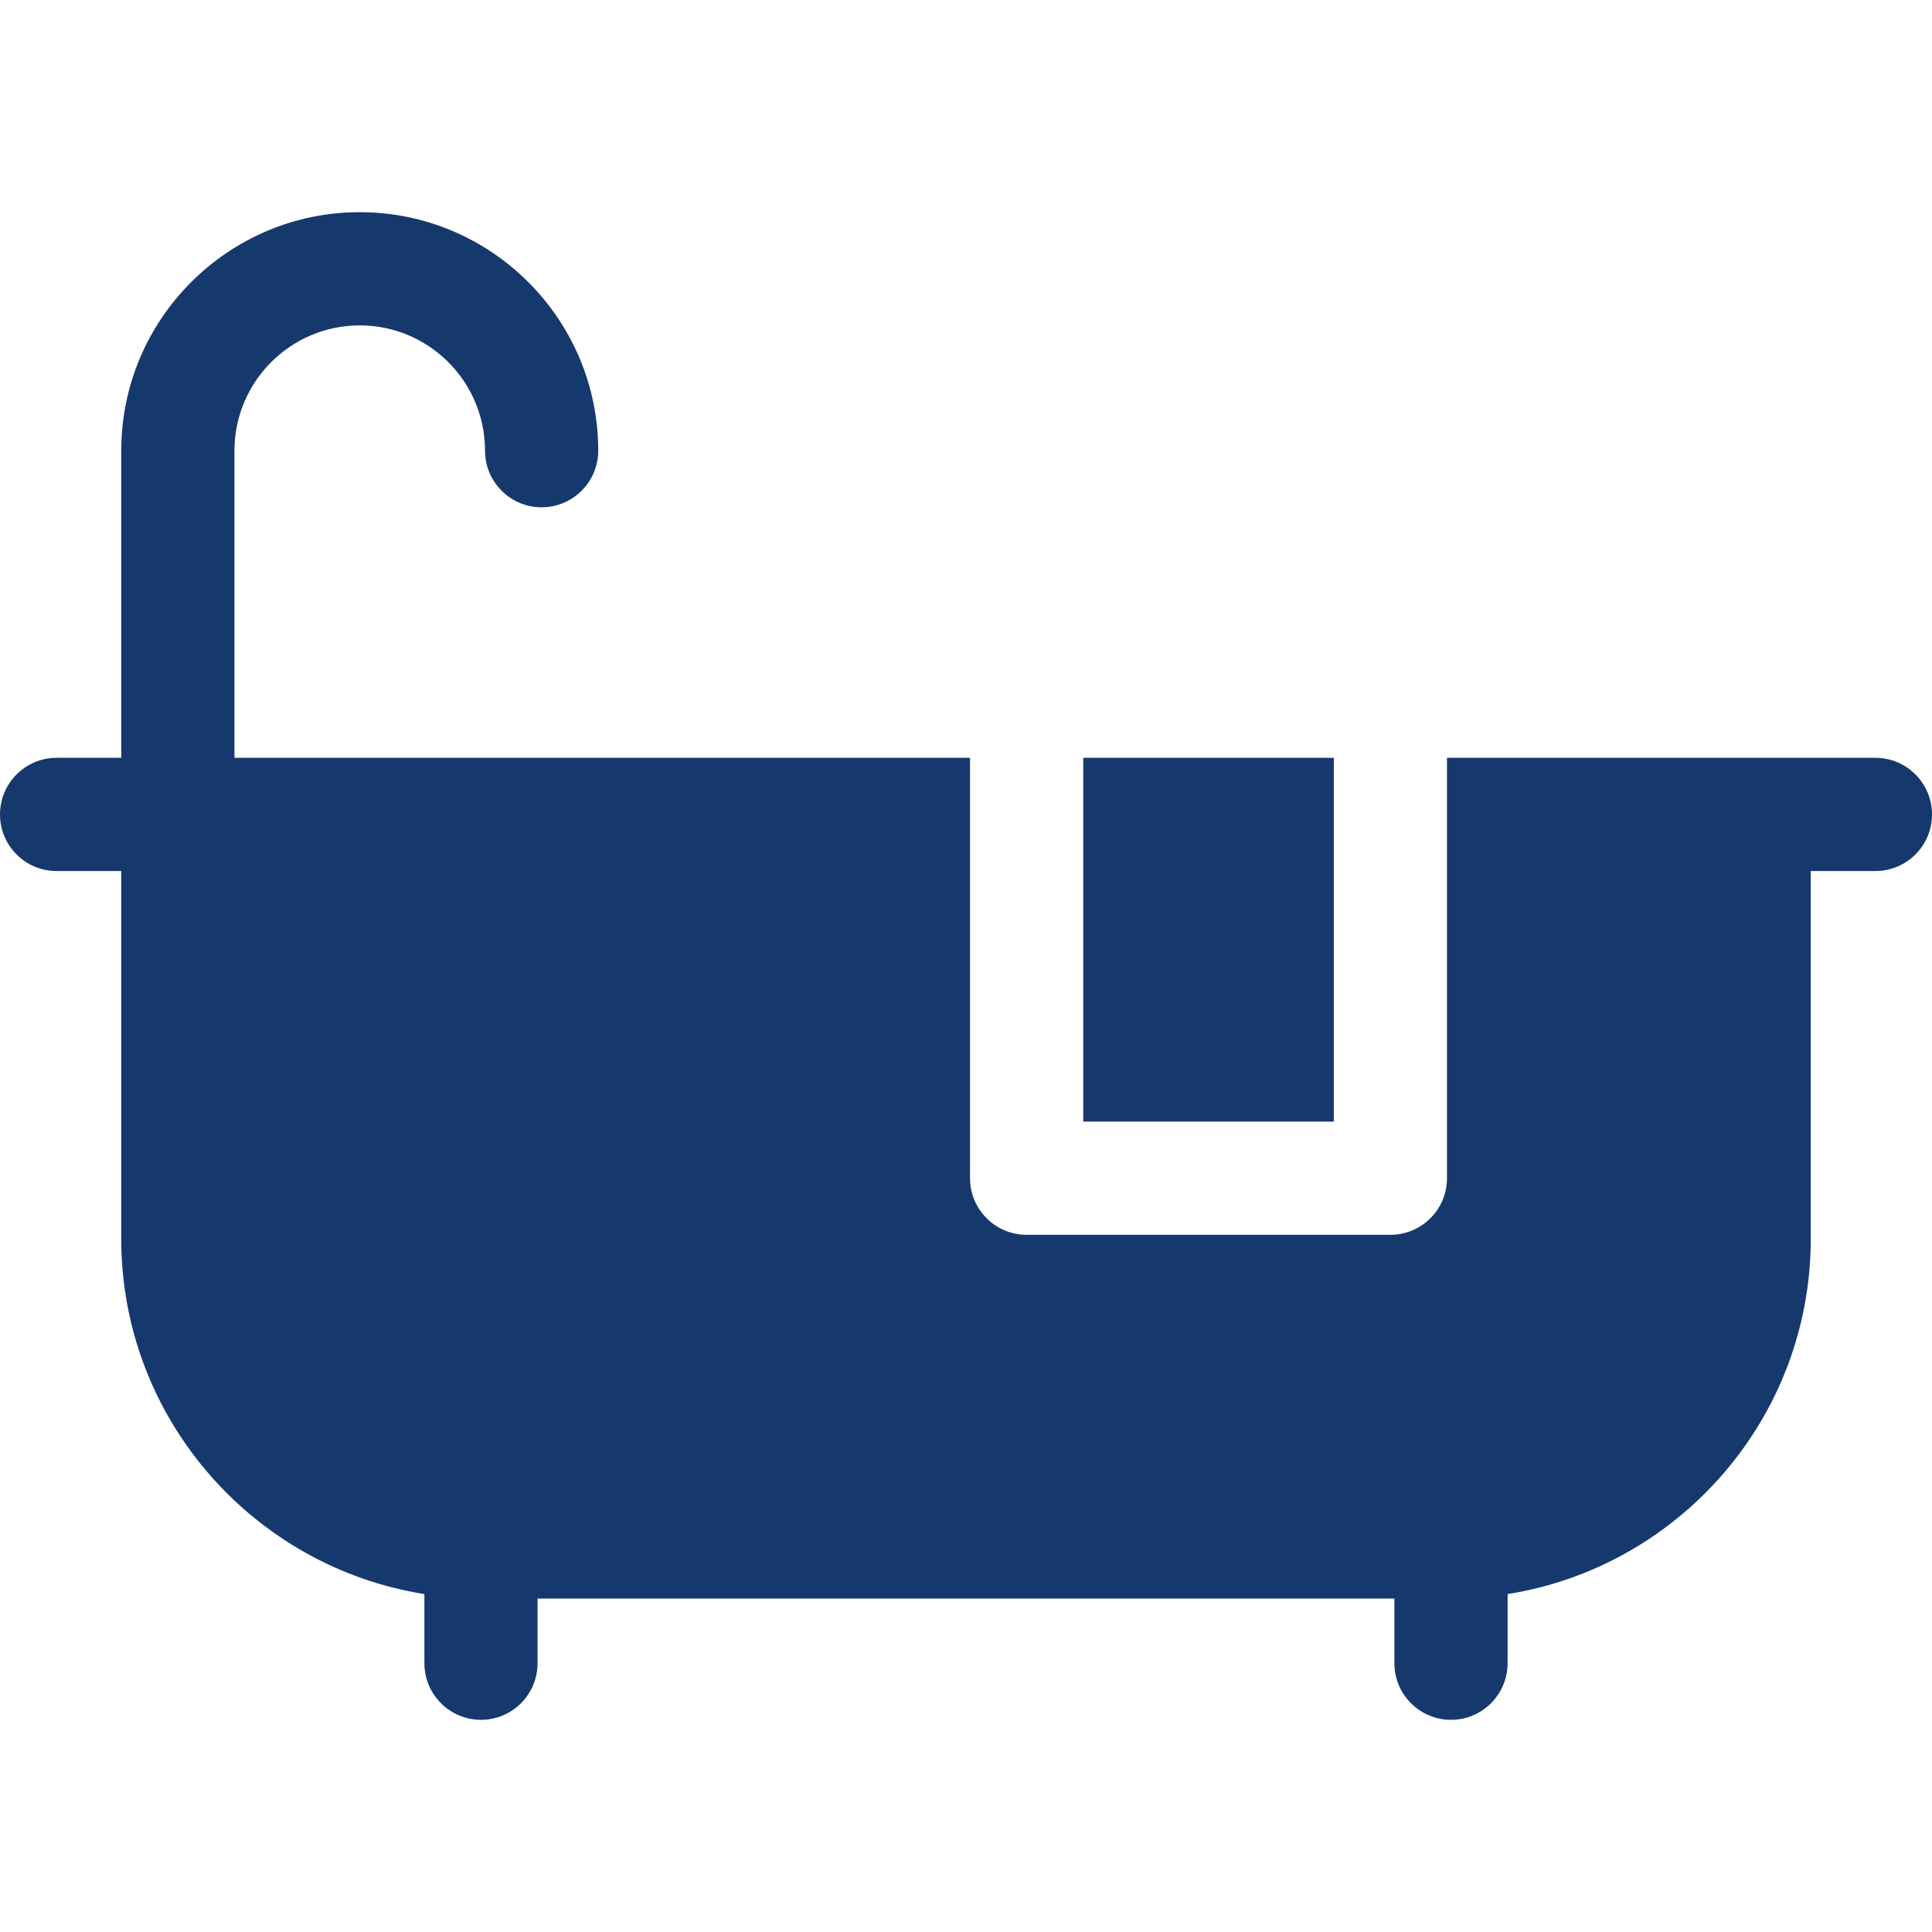
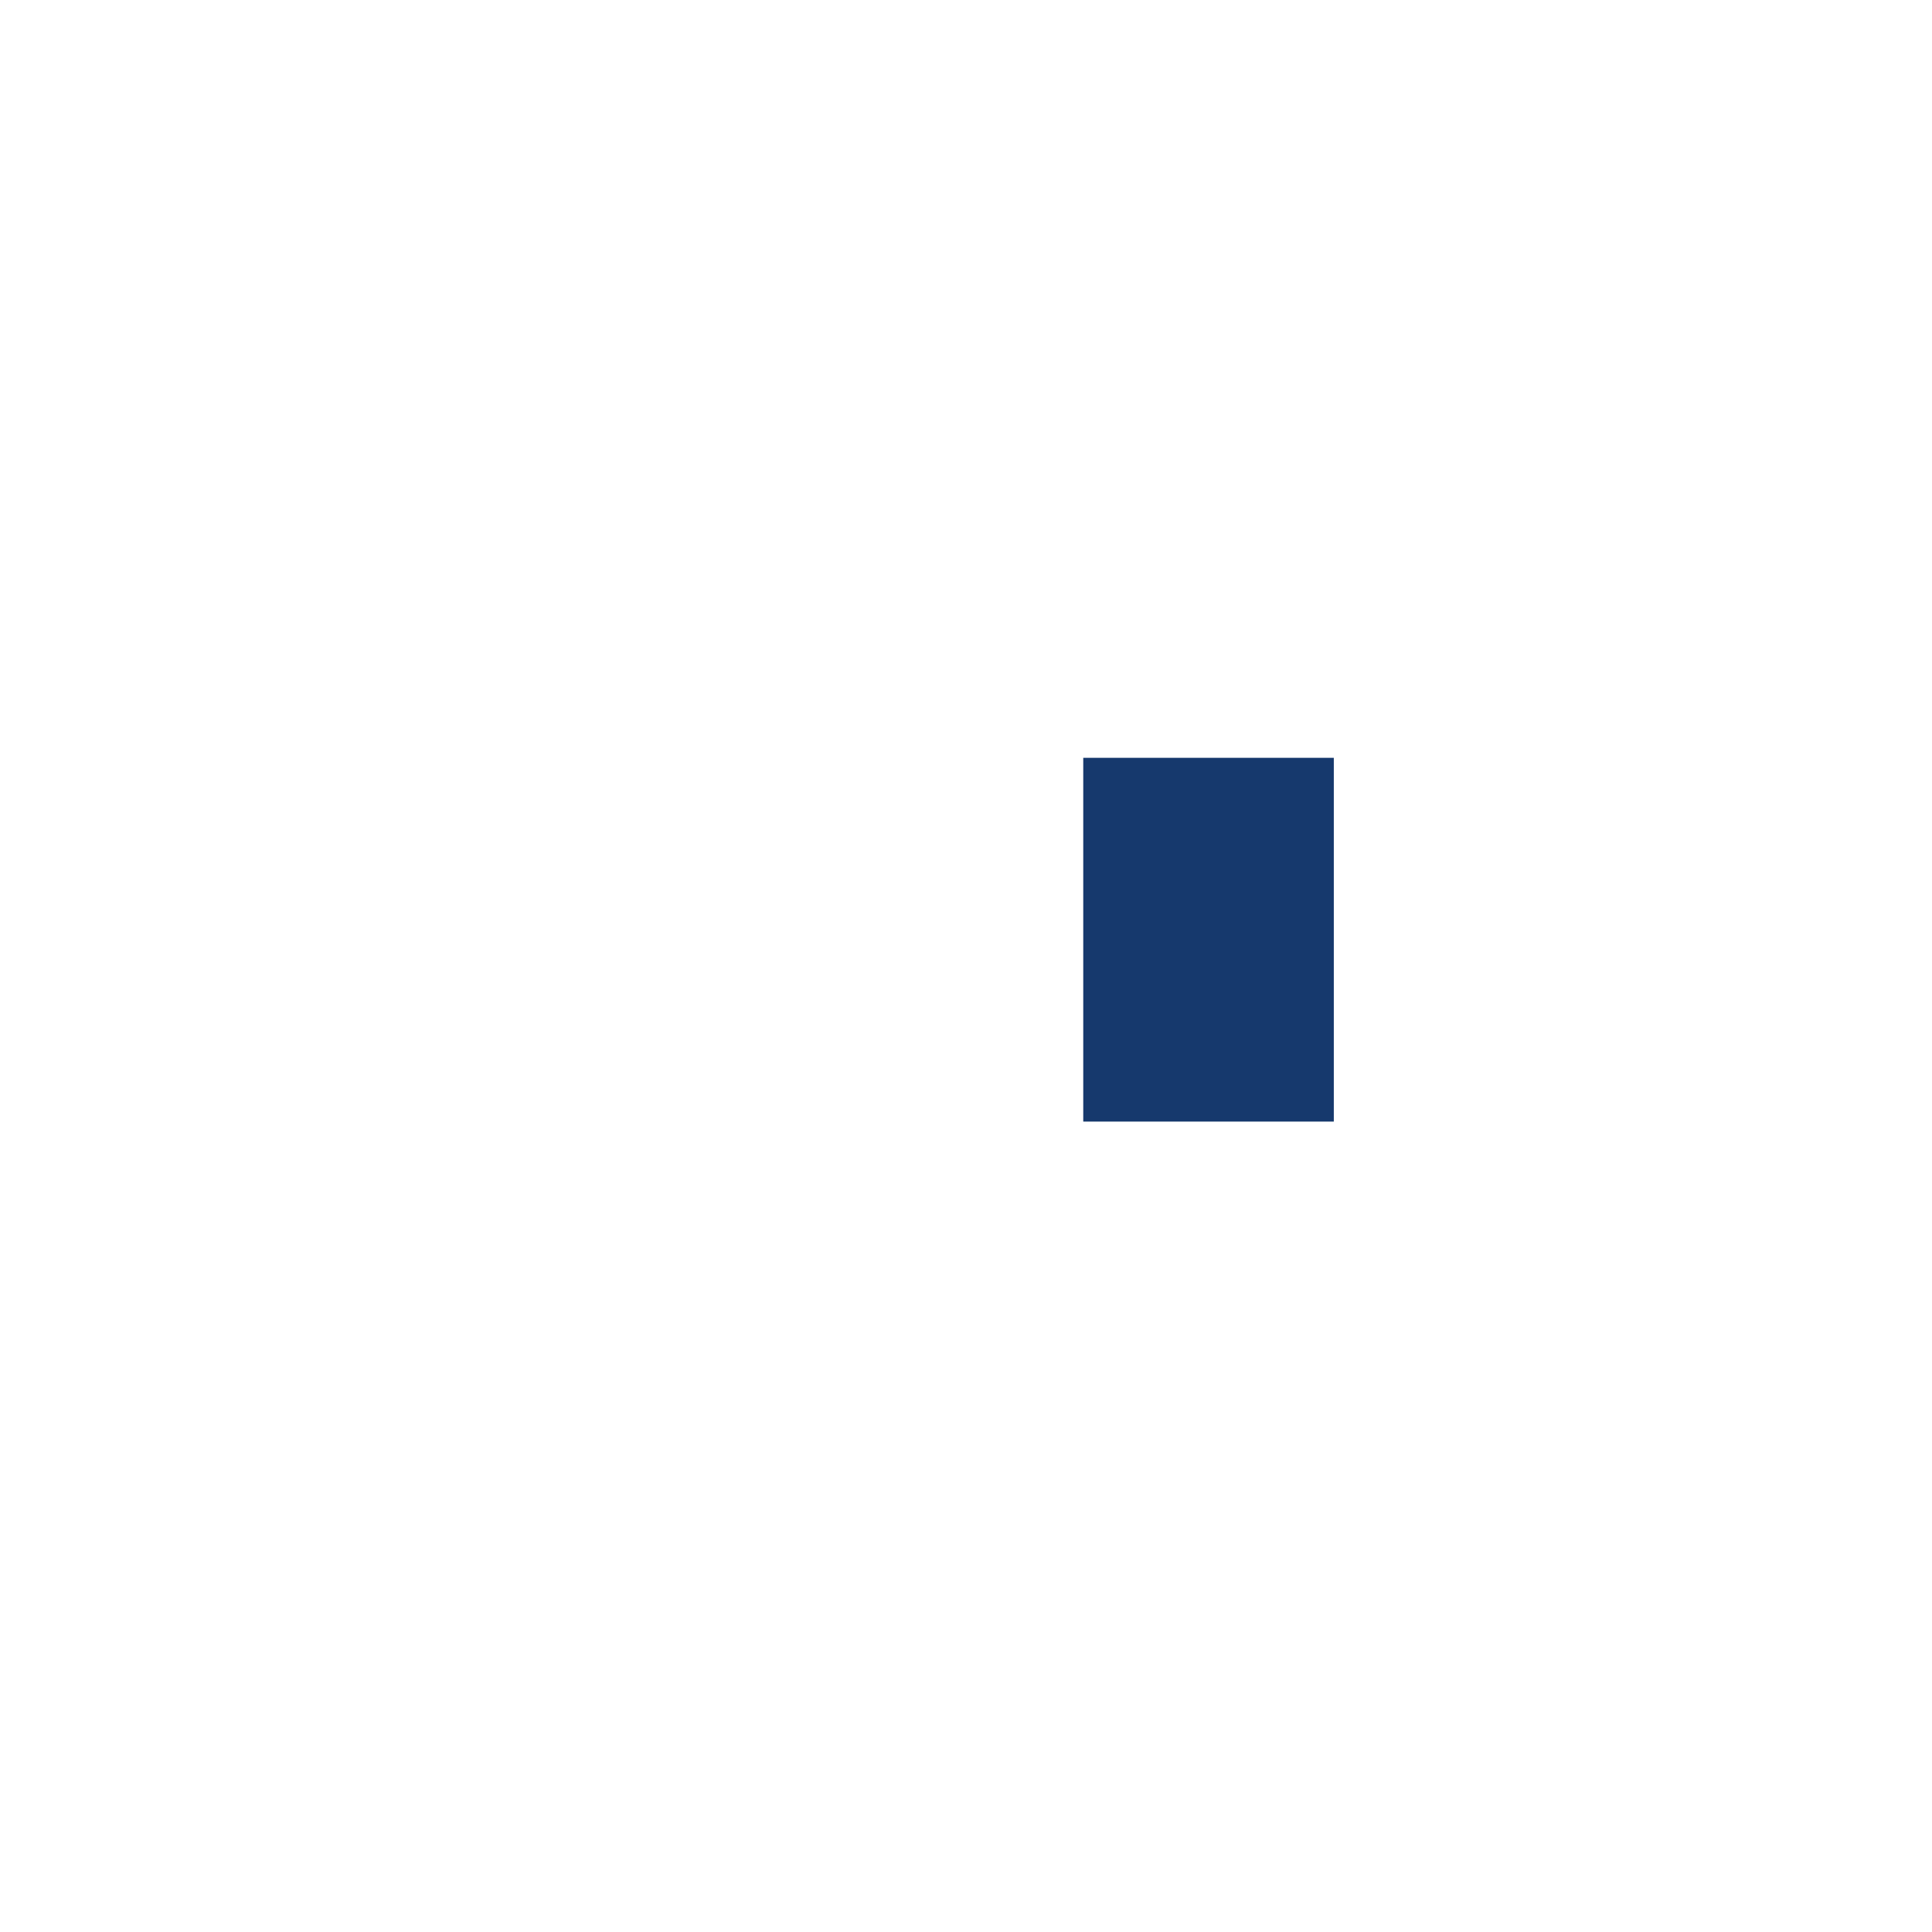
<svg xmlns="http://www.w3.org/2000/svg" width="45" height="45" viewBox="0 0 45 45" fill="none">
-   <path d="M43.682 17.651H40.858H33.703V27.442C33.703 28.171 33.113 28.761 32.385 28.761H23.912C23.184 28.761 22.594 28.171 22.594 27.442V17.651H5.461V10.497C5.461 8.888 6.77 7.579 8.379 7.579C9.988 7.579 11.297 8.888 11.297 10.497C11.297 11.225 11.887 11.816 12.615 11.816C13.343 11.816 13.934 11.225 13.934 10.497C13.934 7.434 11.442 4.942 8.379 4.942C5.316 4.942 2.824 7.434 2.824 10.497V17.651H1.318C0.59 17.651 0 18.242 0 18.97C0 19.698 0.59 20.288 1.318 20.288H2.824V28.855C2.824 33.026 5.889 36.495 9.885 37.129V38.739C9.885 39.467 10.475 40.058 11.203 40.058C11.931 40.058 12.521 39.467 12.521 38.739V37.233H32.478V38.739C32.478 39.467 33.069 40.058 33.797 40.058C34.525 40.058 35.115 39.467 35.115 38.739V37.129C39.111 36.495 42.176 33.026 42.176 28.855V20.288H43.682C44.41 20.288 45 19.698 45 18.97C45 18.242 44.41 17.651 43.682 17.651Z" fill="#16396D" />
  <path d="M31.067 17.651H25.231V26.124H31.067V17.651Z" fill="#16396D" />
</svg>